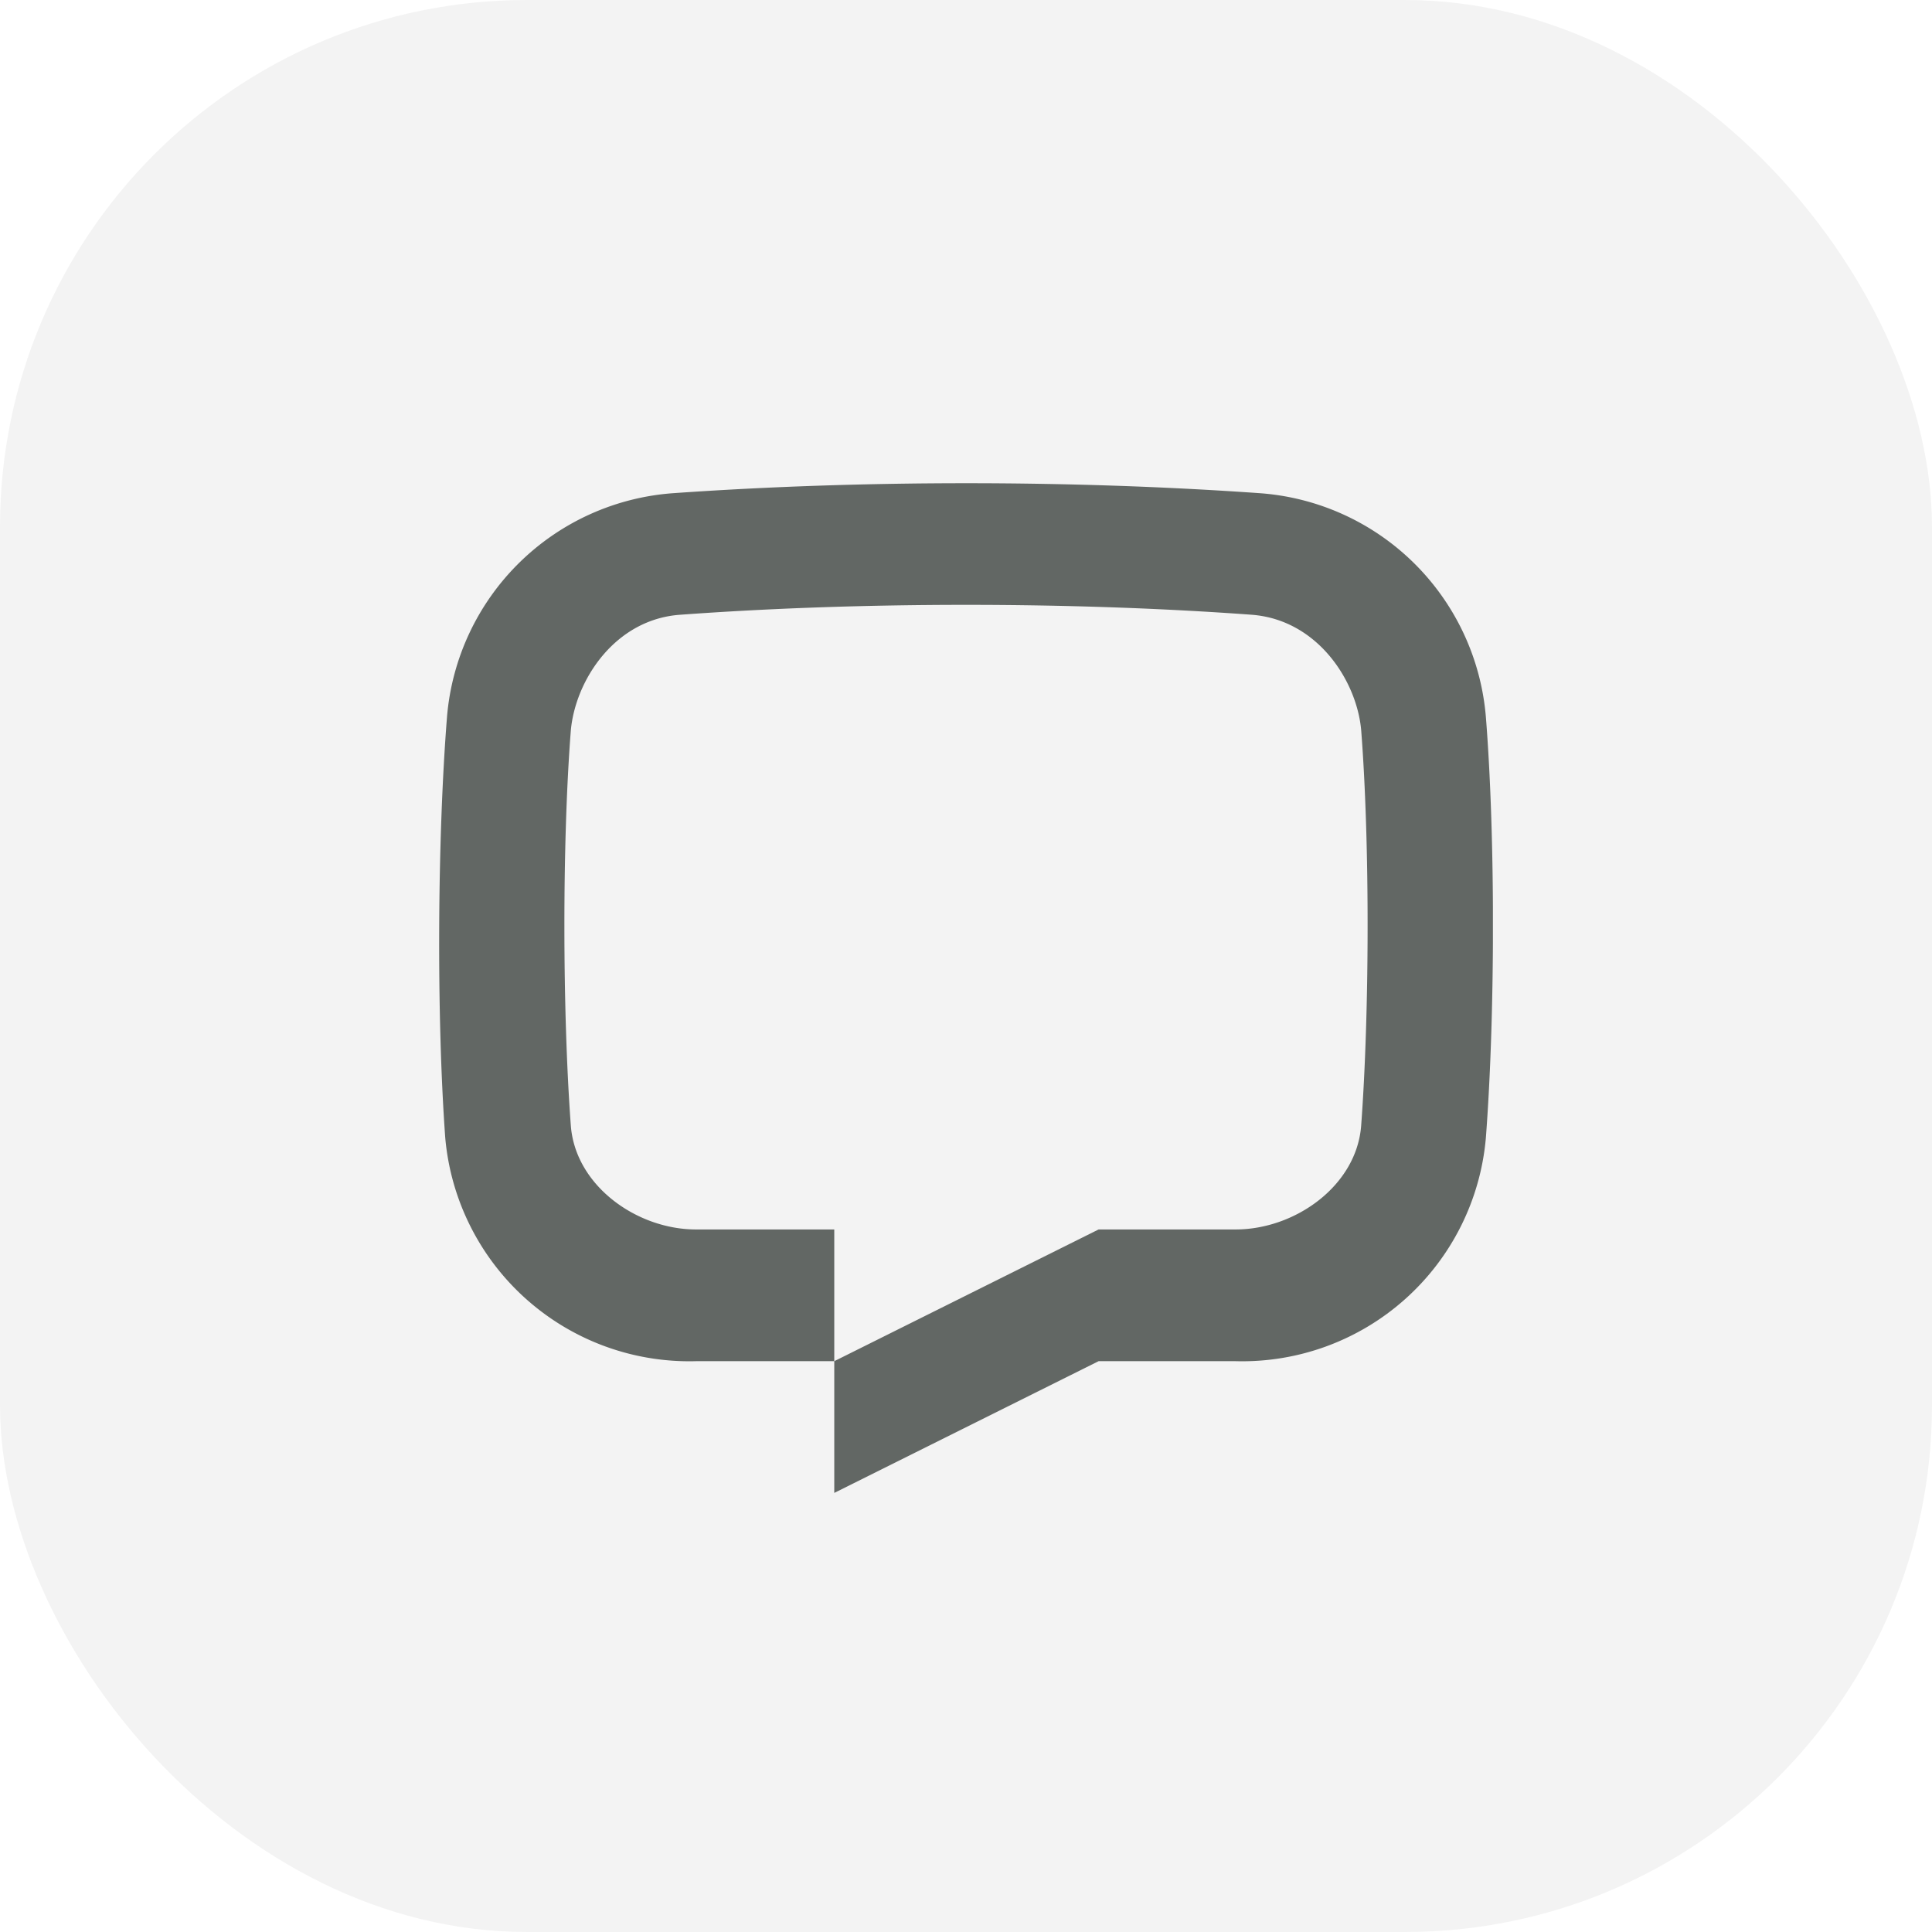
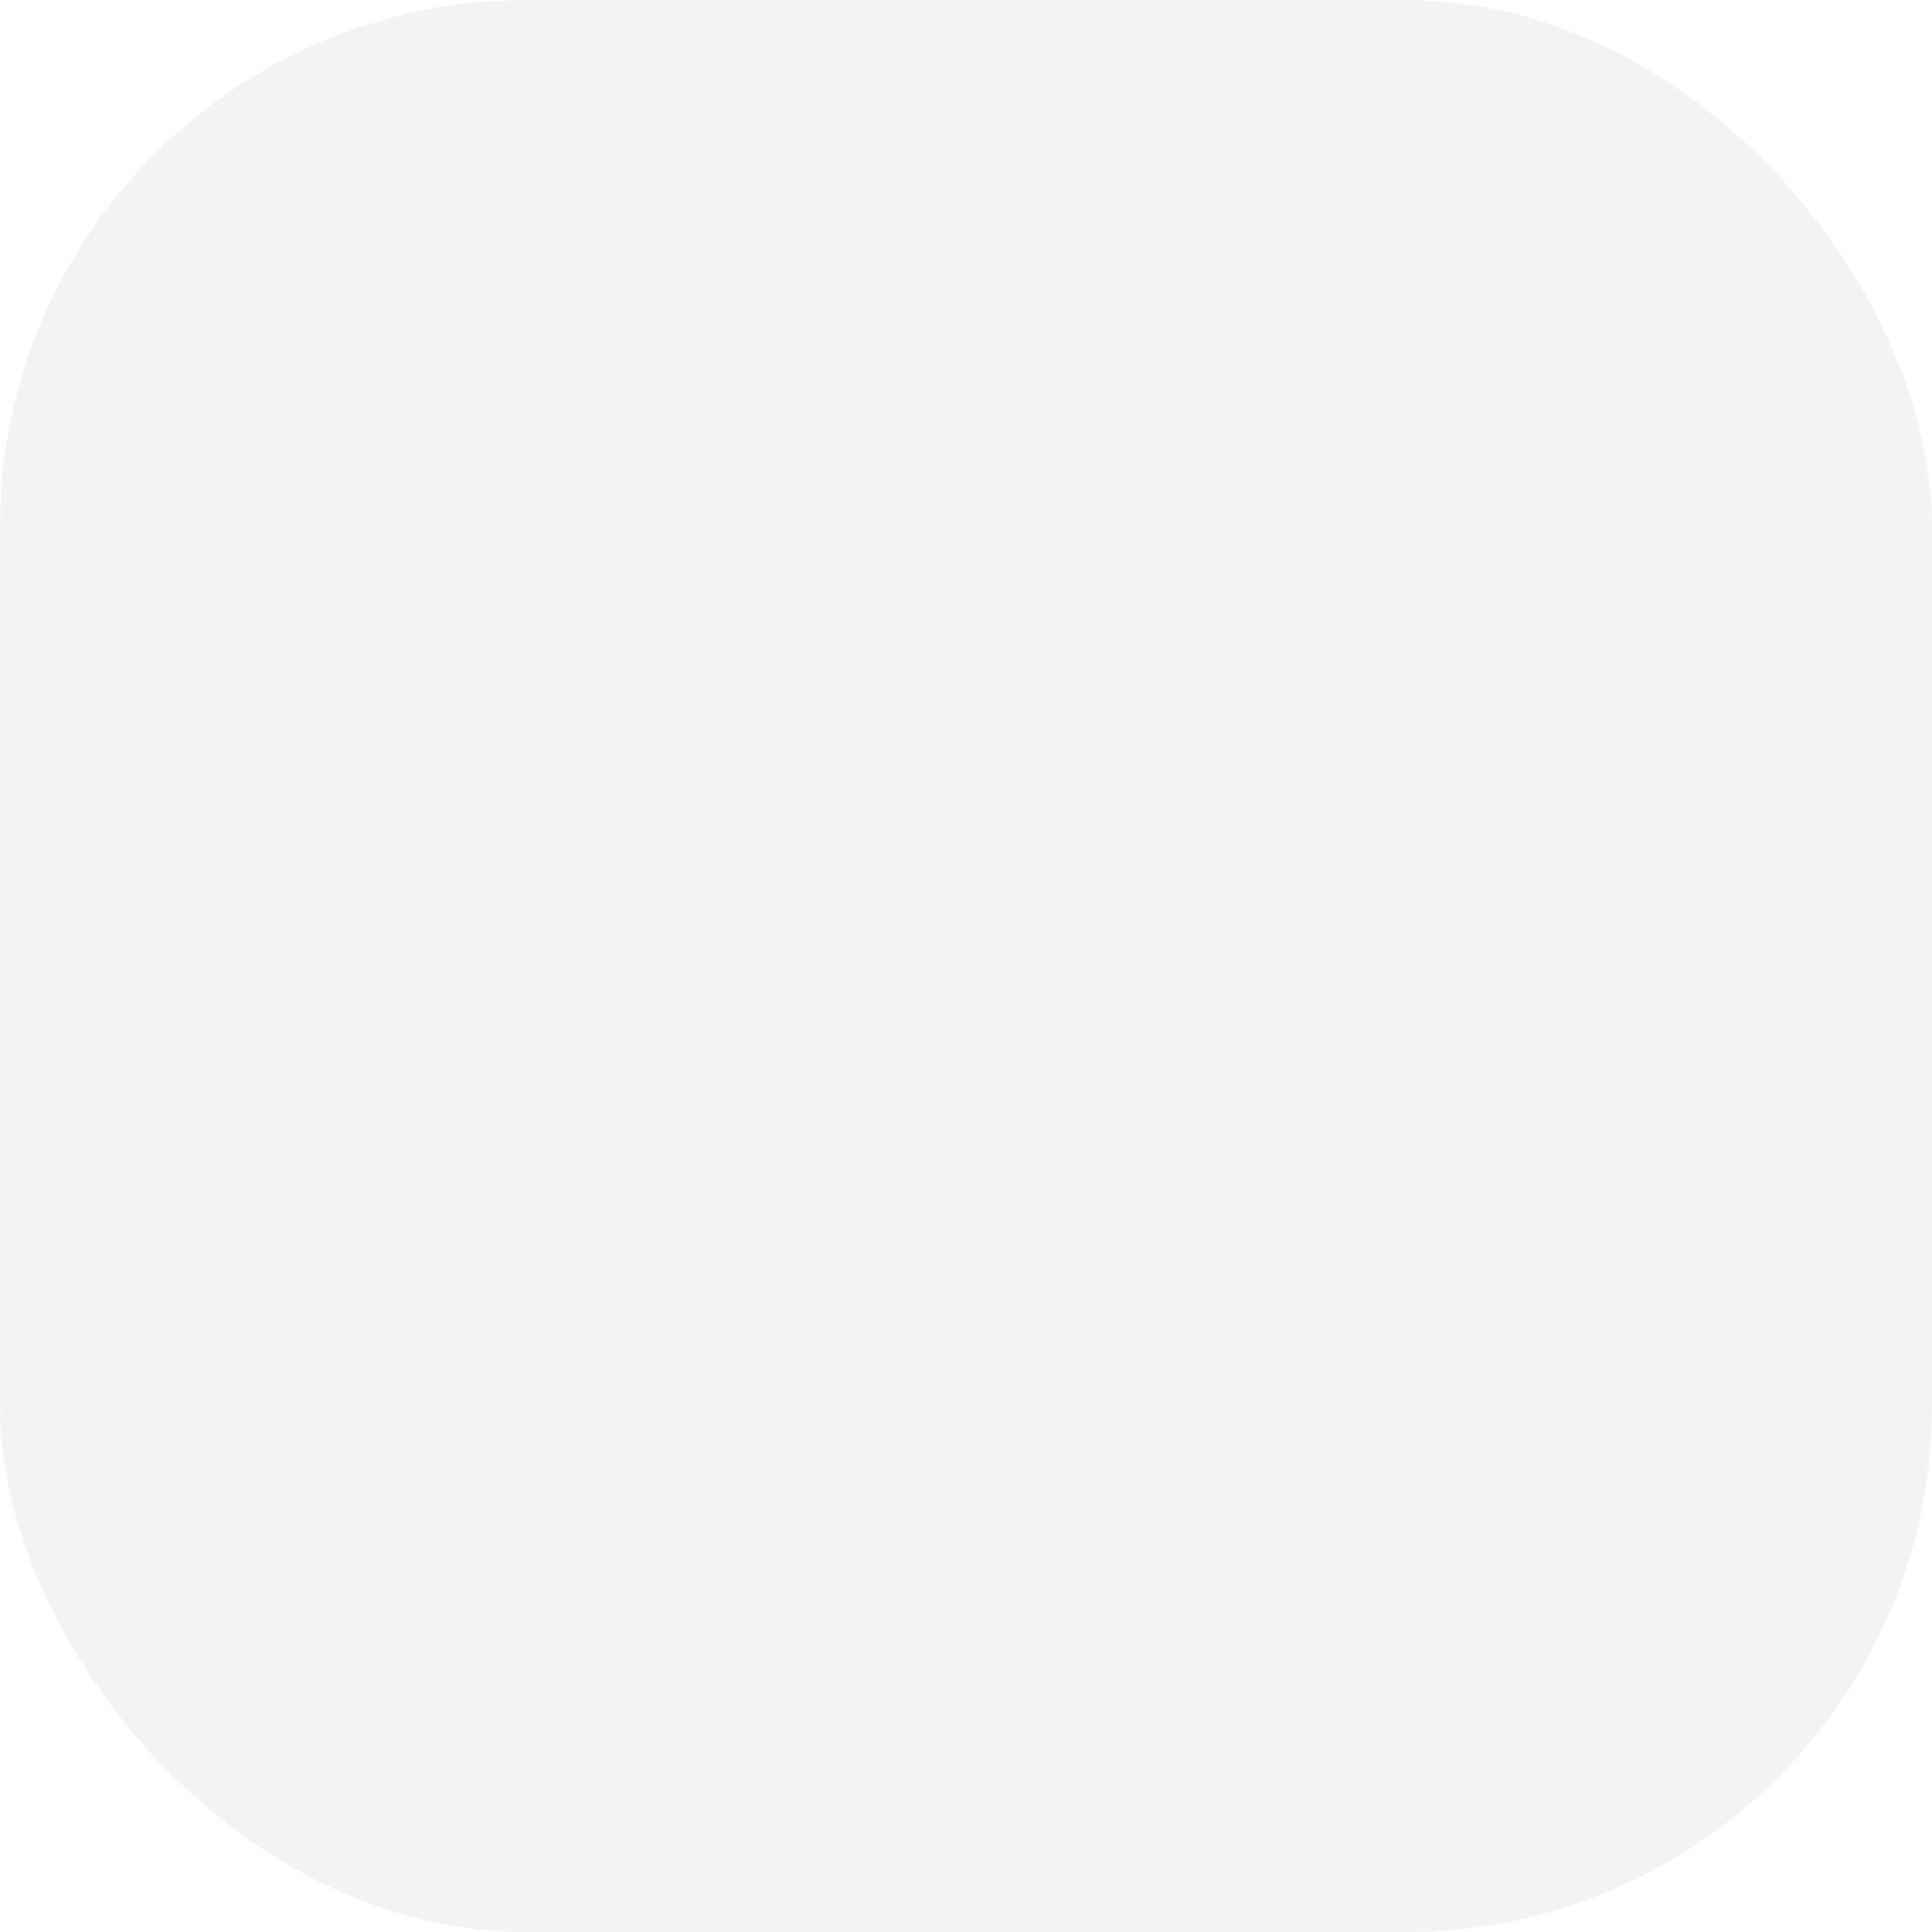
<svg xmlns="http://www.w3.org/2000/svg" width="44" height="44" fill="none">
  <defs />
  <rect width="44" height="44" fill="#030A05" fill-opacity=".05" rx="12" />
  <g clip-path="url(#clip0_3800_29894)">
-     <path fill="#030A05" fill-opacity=".6" d="M28.5 14c-4.1-.3-8.9-.3-13 0-1.5.1-2.4 1.5-2.5 2.64-.2 2.57-.19 6.42 0 8.99C13.1 27 14.5 28 15.85 28H19v3h-3.15a5.58 5.58 0 01-5.71-5.09c-.2-2.76-.18-6.81.04-9.58a5.57 5.57 0 015.18-5.1c4.28-.3 9.02-.3 13.3 0a5.57 5.57 0 015.18 5.1c.22 2.77.21 6.82 0 9.58a5.57 5.57 0 01-5.7 5.09h-3.12L19 34v-3l6.02-3h3.12c1.36 0 2.76-1 2.86-2.37.19-2.57.2-6.42 0-9-.1-1.13-1-2.52-2.5-2.63z" />
-   </g>
+     </g>
  <defs>
    <clipPath id="clip0_3800_29894">
-       <path fill="#fff" d="M0 0h24v24H0z" transform="translate(10 10)" />
-     </clipPath>
+       </clipPath>
  </defs>
</svg>